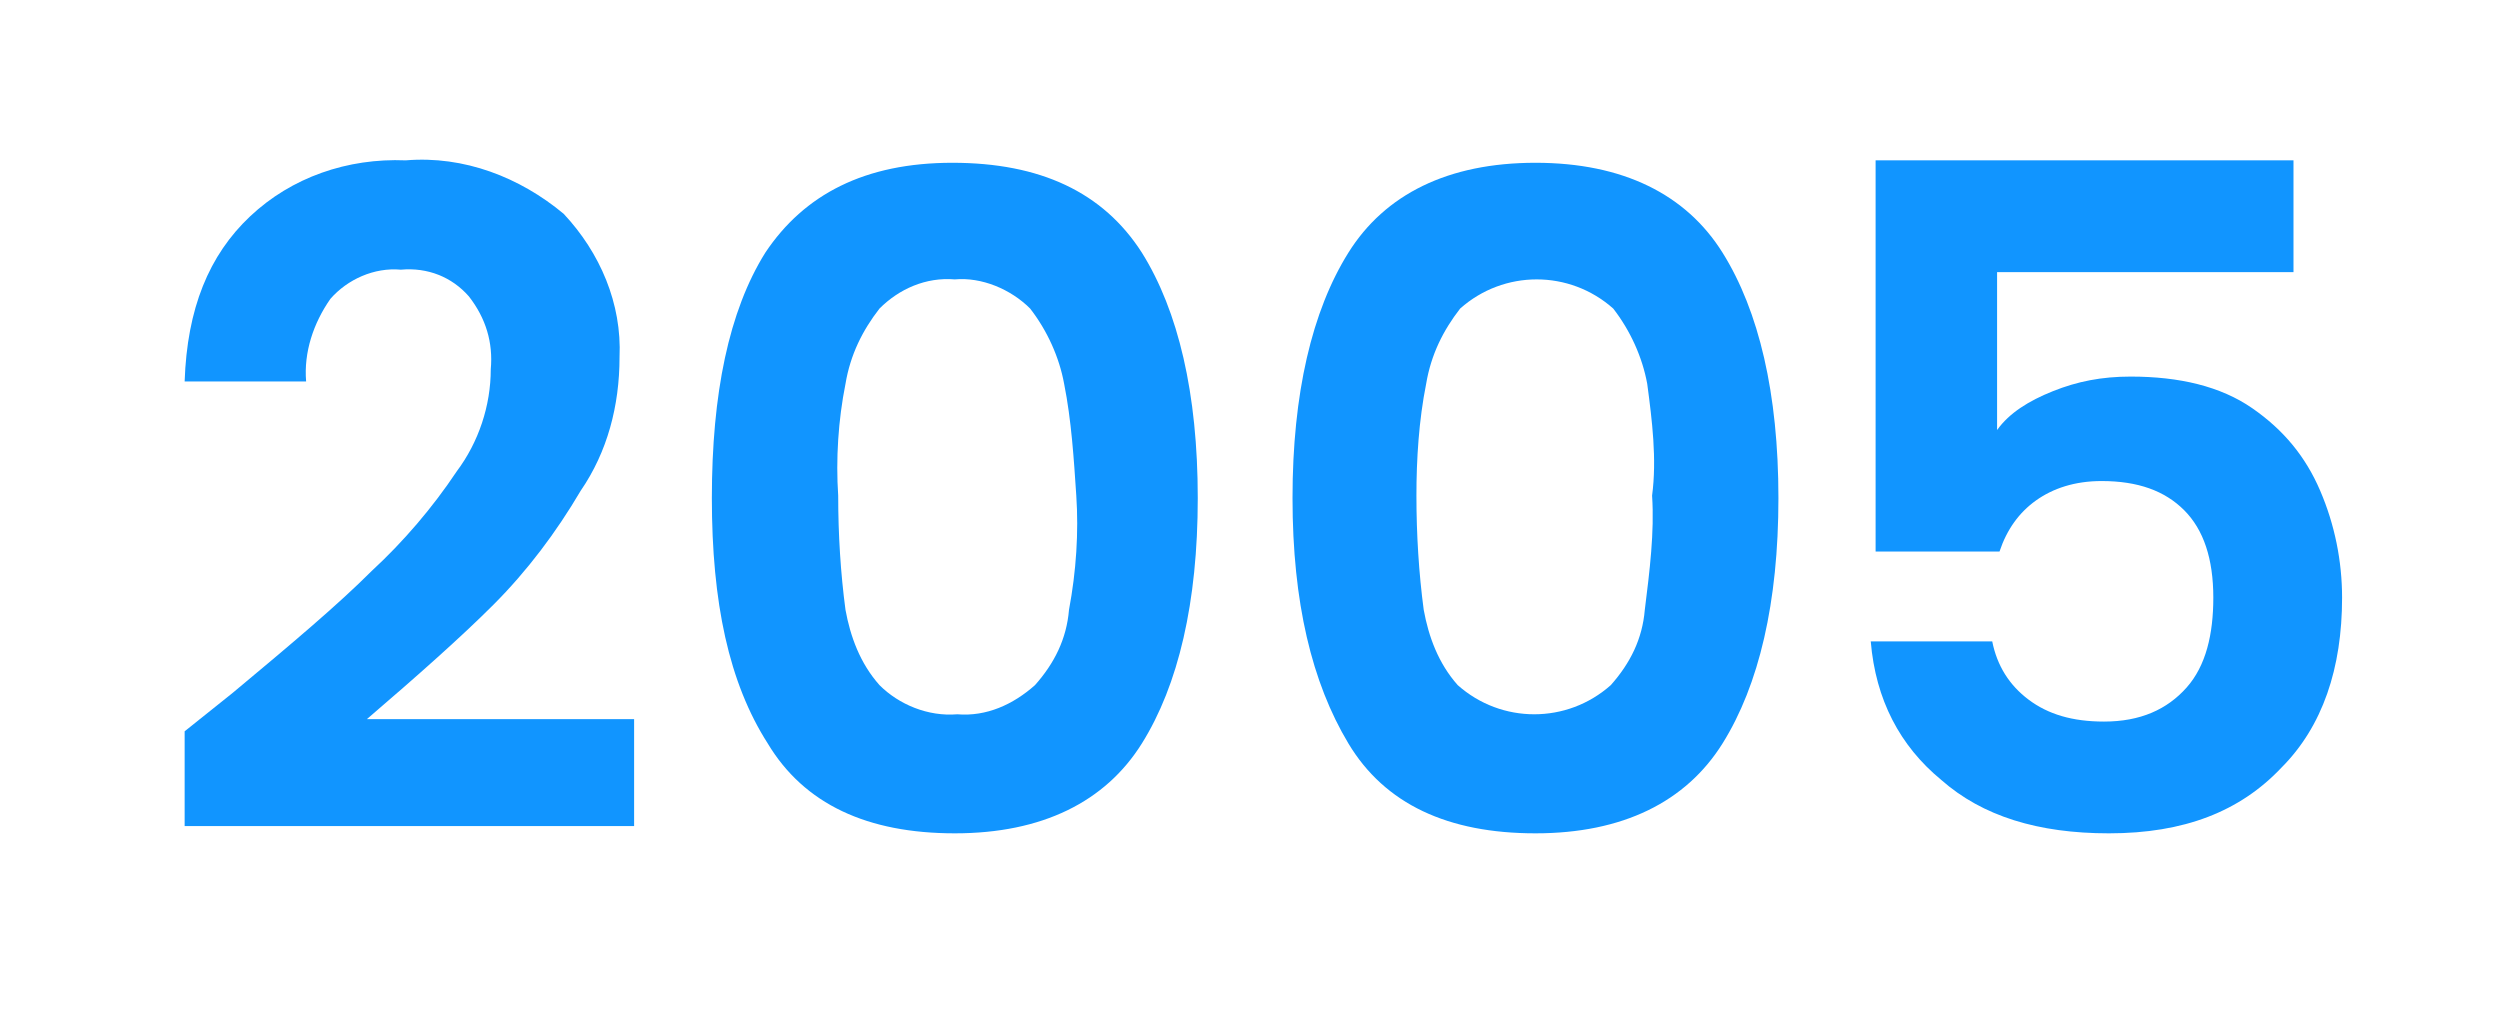
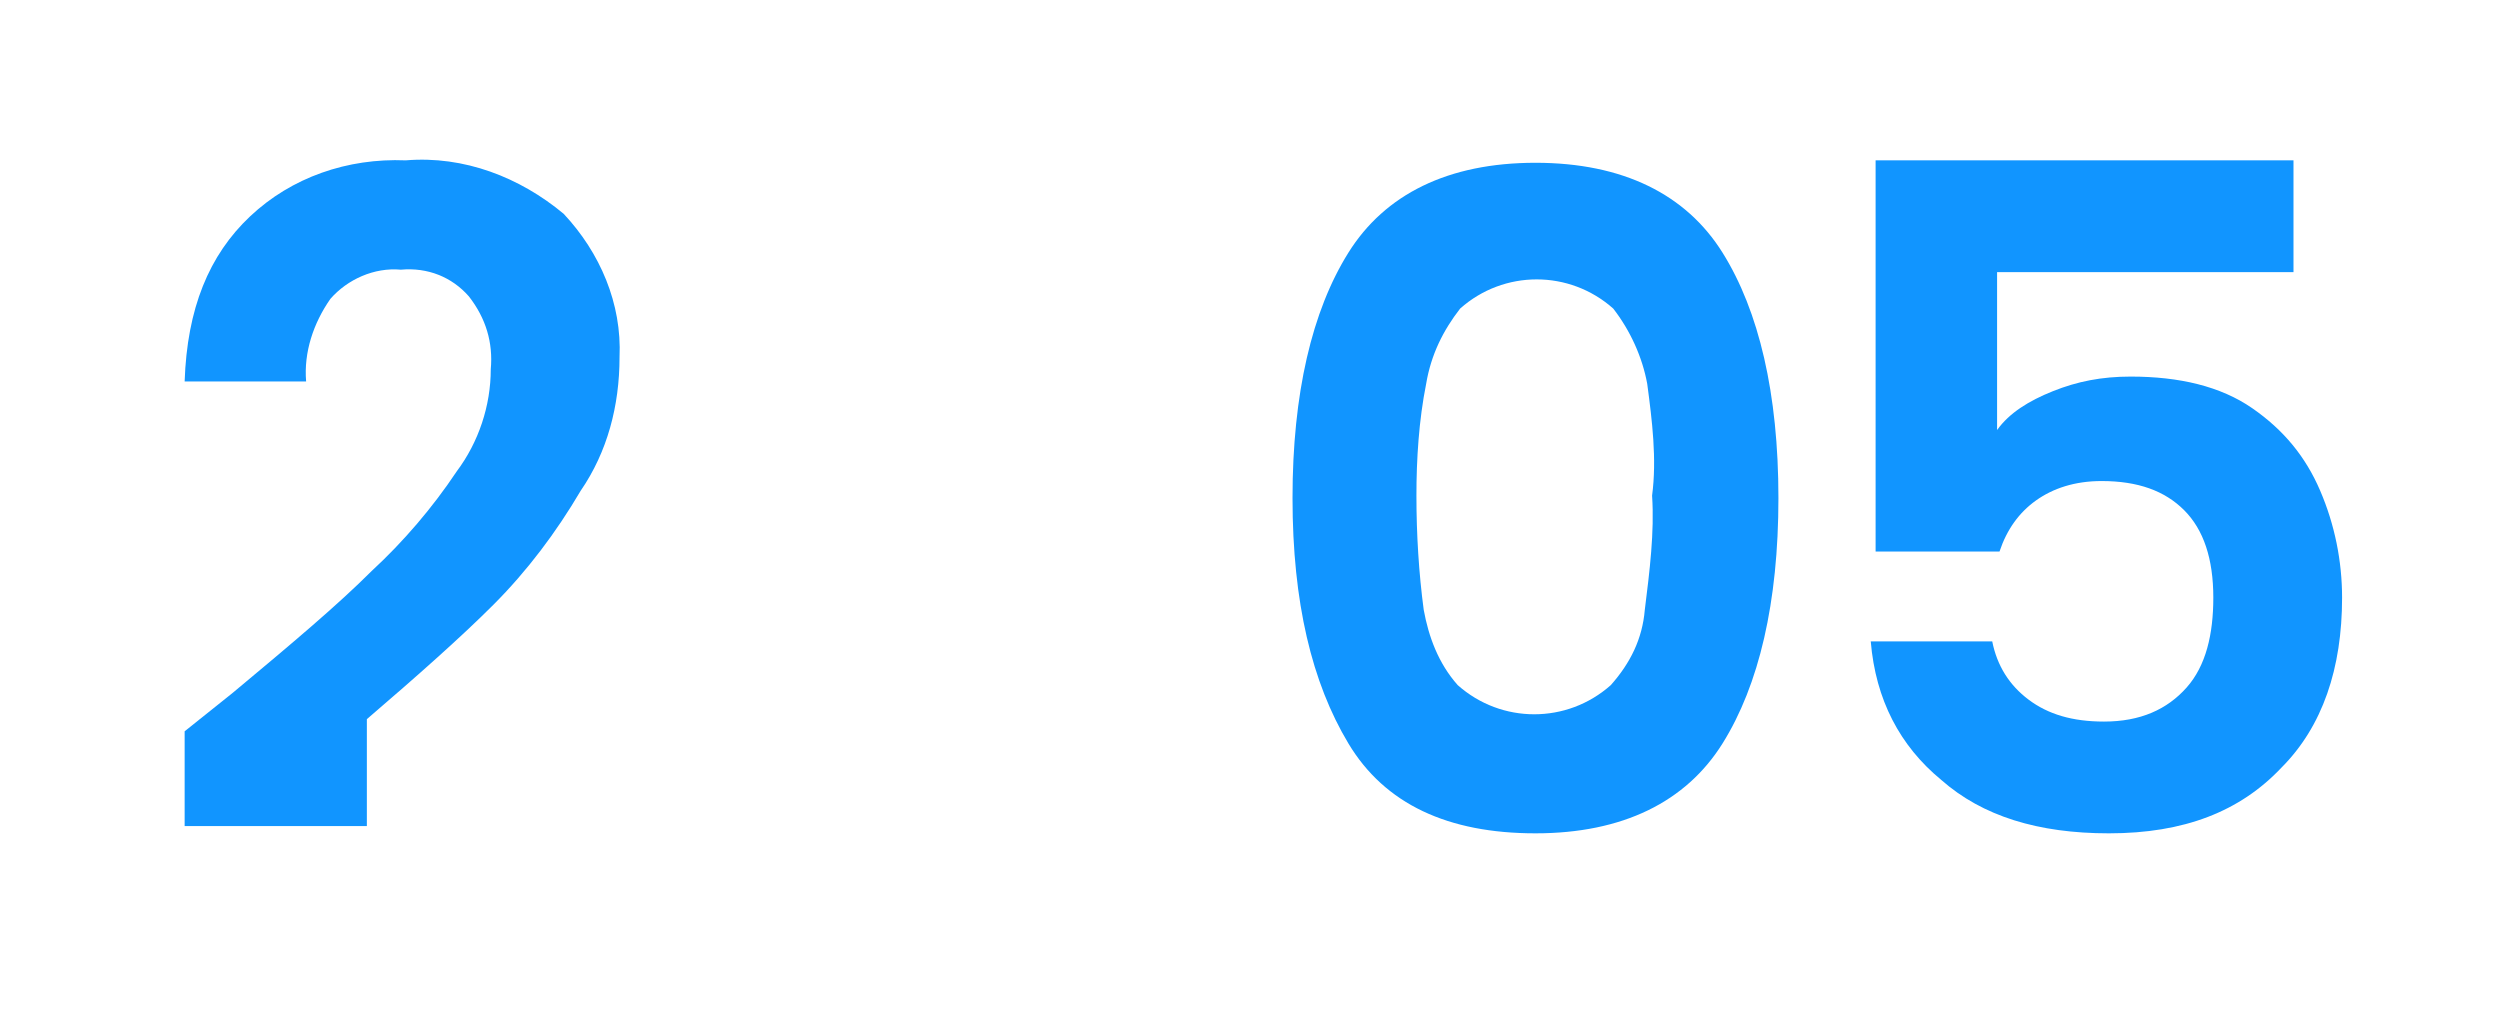
<svg xmlns="http://www.w3.org/2000/svg" version="1.1" id="Capa_1" x="0px" y="0px" viewBox="0 0 102.9 42.1" style="enable-background:new 0 0 102.9 42.1;" xml:space="preserve">
  <style type="text/css">
	.st0{fill:none;}
	.st1{fill:#1195FF;}
</style>
  <g id="Capa_2_1_">
    <g id="Capa_1-2">
-       <rect y="0" class="st0" width="102.9" height="42.1" />
-       <path class="st1" d="M9.6,28.5c2.4-2,4.3-3.6,5.7-5c1.3-1.2,2.5-2.6,3.5-4.1c0.9-1.2,1.4-2.7,1.4-4.2c0.1-1.1-0.2-2.1-0.9-3    c-0.7-0.8-1.7-1.2-2.8-1.1c-1.1-0.1-2.2,0.4-2.9,1.2c-0.7,1-1.1,2.2-1,3.4H7.6c0.1-3,1-5.2,2.7-6.8c1.7-1.6,4-2.4,6.4-2.3    c2.4-0.2,4.7,0.7,6.5,2.2c1.5,1.6,2.4,3.7,2.3,5.9c0,2-0.5,3.9-1.6,5.5c-1,1.7-2.2,3.3-3.6,4.7c-1.3,1.3-3.1,2.9-5.2,4.7h11V34    H7.6v-3.9L9.6,28.5z" />
-       <path class="st1" d="M31.5,10.4c1.6-2.4,4.1-3.7,7.7-3.7s6.2,1.2,7.8,3.7c1.5,2.4,2.3,5.8,2.3,10.1c0,4.3-0.8,7.7-2.3,10.1    c-1.5,2.4-4.1,3.7-7.7,3.7s-6.2-1.2-7.7-3.7c-1.6-2.5-2.3-5.8-2.3-10.1S30,12.8,31.5,10.4z M43.8,15.8c-0.2-1.1-0.7-2.2-1.4-3.1    c-0.8-0.8-2-1.3-3.1-1.2c-1.2-0.1-2.3,0.4-3.1,1.2c-0.7,0.9-1.2,1.9-1.4,3.1c-0.3,1.5-0.4,3.1-0.3,4.6c0,1.6,0.1,3.2,0.3,4.7    c0.2,1.1,0.6,2.2,1.4,3.1c0.8,0.8,2,1.3,3.2,1.2c1.2,0.1,2.3-0.4,3.2-1.2c0.8-0.9,1.3-1.9,1.4-3.1c0.3-1.6,0.4-3.2,0.3-4.7    C44.2,18.9,44.1,17.3,43.8,15.8z" />
+       <path class="st1" d="M9.6,28.5c2.4-2,4.3-3.6,5.7-5c1.3-1.2,2.5-2.6,3.5-4.1c0.9-1.2,1.4-2.7,1.4-4.2c0.1-1.1-0.2-2.1-0.9-3    c-0.7-0.8-1.7-1.2-2.8-1.1c-1.1-0.1-2.2,0.4-2.9,1.2c-0.7,1-1.1,2.2-1,3.4H7.6c0.1-3,1-5.2,2.7-6.8c1.7-1.6,4-2.4,6.4-2.3    c2.4-0.2,4.7,0.7,6.5,2.2c1.5,1.6,2.4,3.7,2.3,5.9c0,2-0.5,3.9-1.6,5.5c-1,1.7-2.2,3.3-3.6,4.7c-1.3,1.3-3.1,2.9-5.2,4.7V34    H7.6v-3.9L9.6,28.5z" />
      <path class="st1" d="M55.5,10.4c1.5-2.4,4.1-3.7,7.7-3.7s6.2,1.3,7.7,3.7s2.3,5.8,2.3,10.1s-0.8,7.7-2.3,10.1s-4.1,3.7-7.7,3.7    s-6.2-1.2-7.7-3.7s-2.3-5.8-2.3-10.1S54,12.8,55.5,10.4z M67.8,15.8c-0.2-1.1-0.7-2.2-1.4-3.1c-1.8-1.6-4.5-1.6-6.3,0    c-0.7,0.9-1.2,1.9-1.4,3.1c-0.3,1.5-0.4,3.1-0.4,4.6c0,1.6,0.1,3.2,0.3,4.7c0.2,1.1,0.6,2.2,1.4,3.1c1.8,1.6,4.5,1.6,6.3,0    c0.8-0.9,1.3-1.9,1.4-3.1c0.2-1.6,0.4-3.2,0.3-4.7C68.2,18.9,68,17.3,67.8,15.8z" />
    </g>
  </g>
  <g>
    <path class="st1" d="M94.5,11.2H82.2v6.5c0.5-0.7,1.3-1.2,2.3-1.6c1-0.4,2-0.6,3.2-0.6c2,0,3.7,0.4,5,1.3c1.3,0.9,2.2,2,2.8,3.4   c0.6,1.4,0.9,2.9,0.9,4.4c0,2.9-0.8,5.3-2.5,7c-1.7,1.8-4,2.7-7.1,2.7c-2.9,0-5.2-0.7-6.9-2.2c-1.7-1.4-2.7-3.3-2.9-5.7H82   c0.2,1,0.7,1.8,1.5,2.4c0.8,0.6,1.8,0.9,3.1,0.9c1.5,0,2.6-0.5,3.4-1.4c0.8-0.9,1.1-2.2,1.1-3.7c0-1.6-0.4-2.8-1.2-3.6   c-0.8-0.8-1.9-1.2-3.4-1.2c-1.1,0-2,0.3-2.7,0.8c-0.7,0.5-1.2,1.2-1.5,2.1h-5.1V6.6h17.2V11.2z" />
  </g>
</svg>